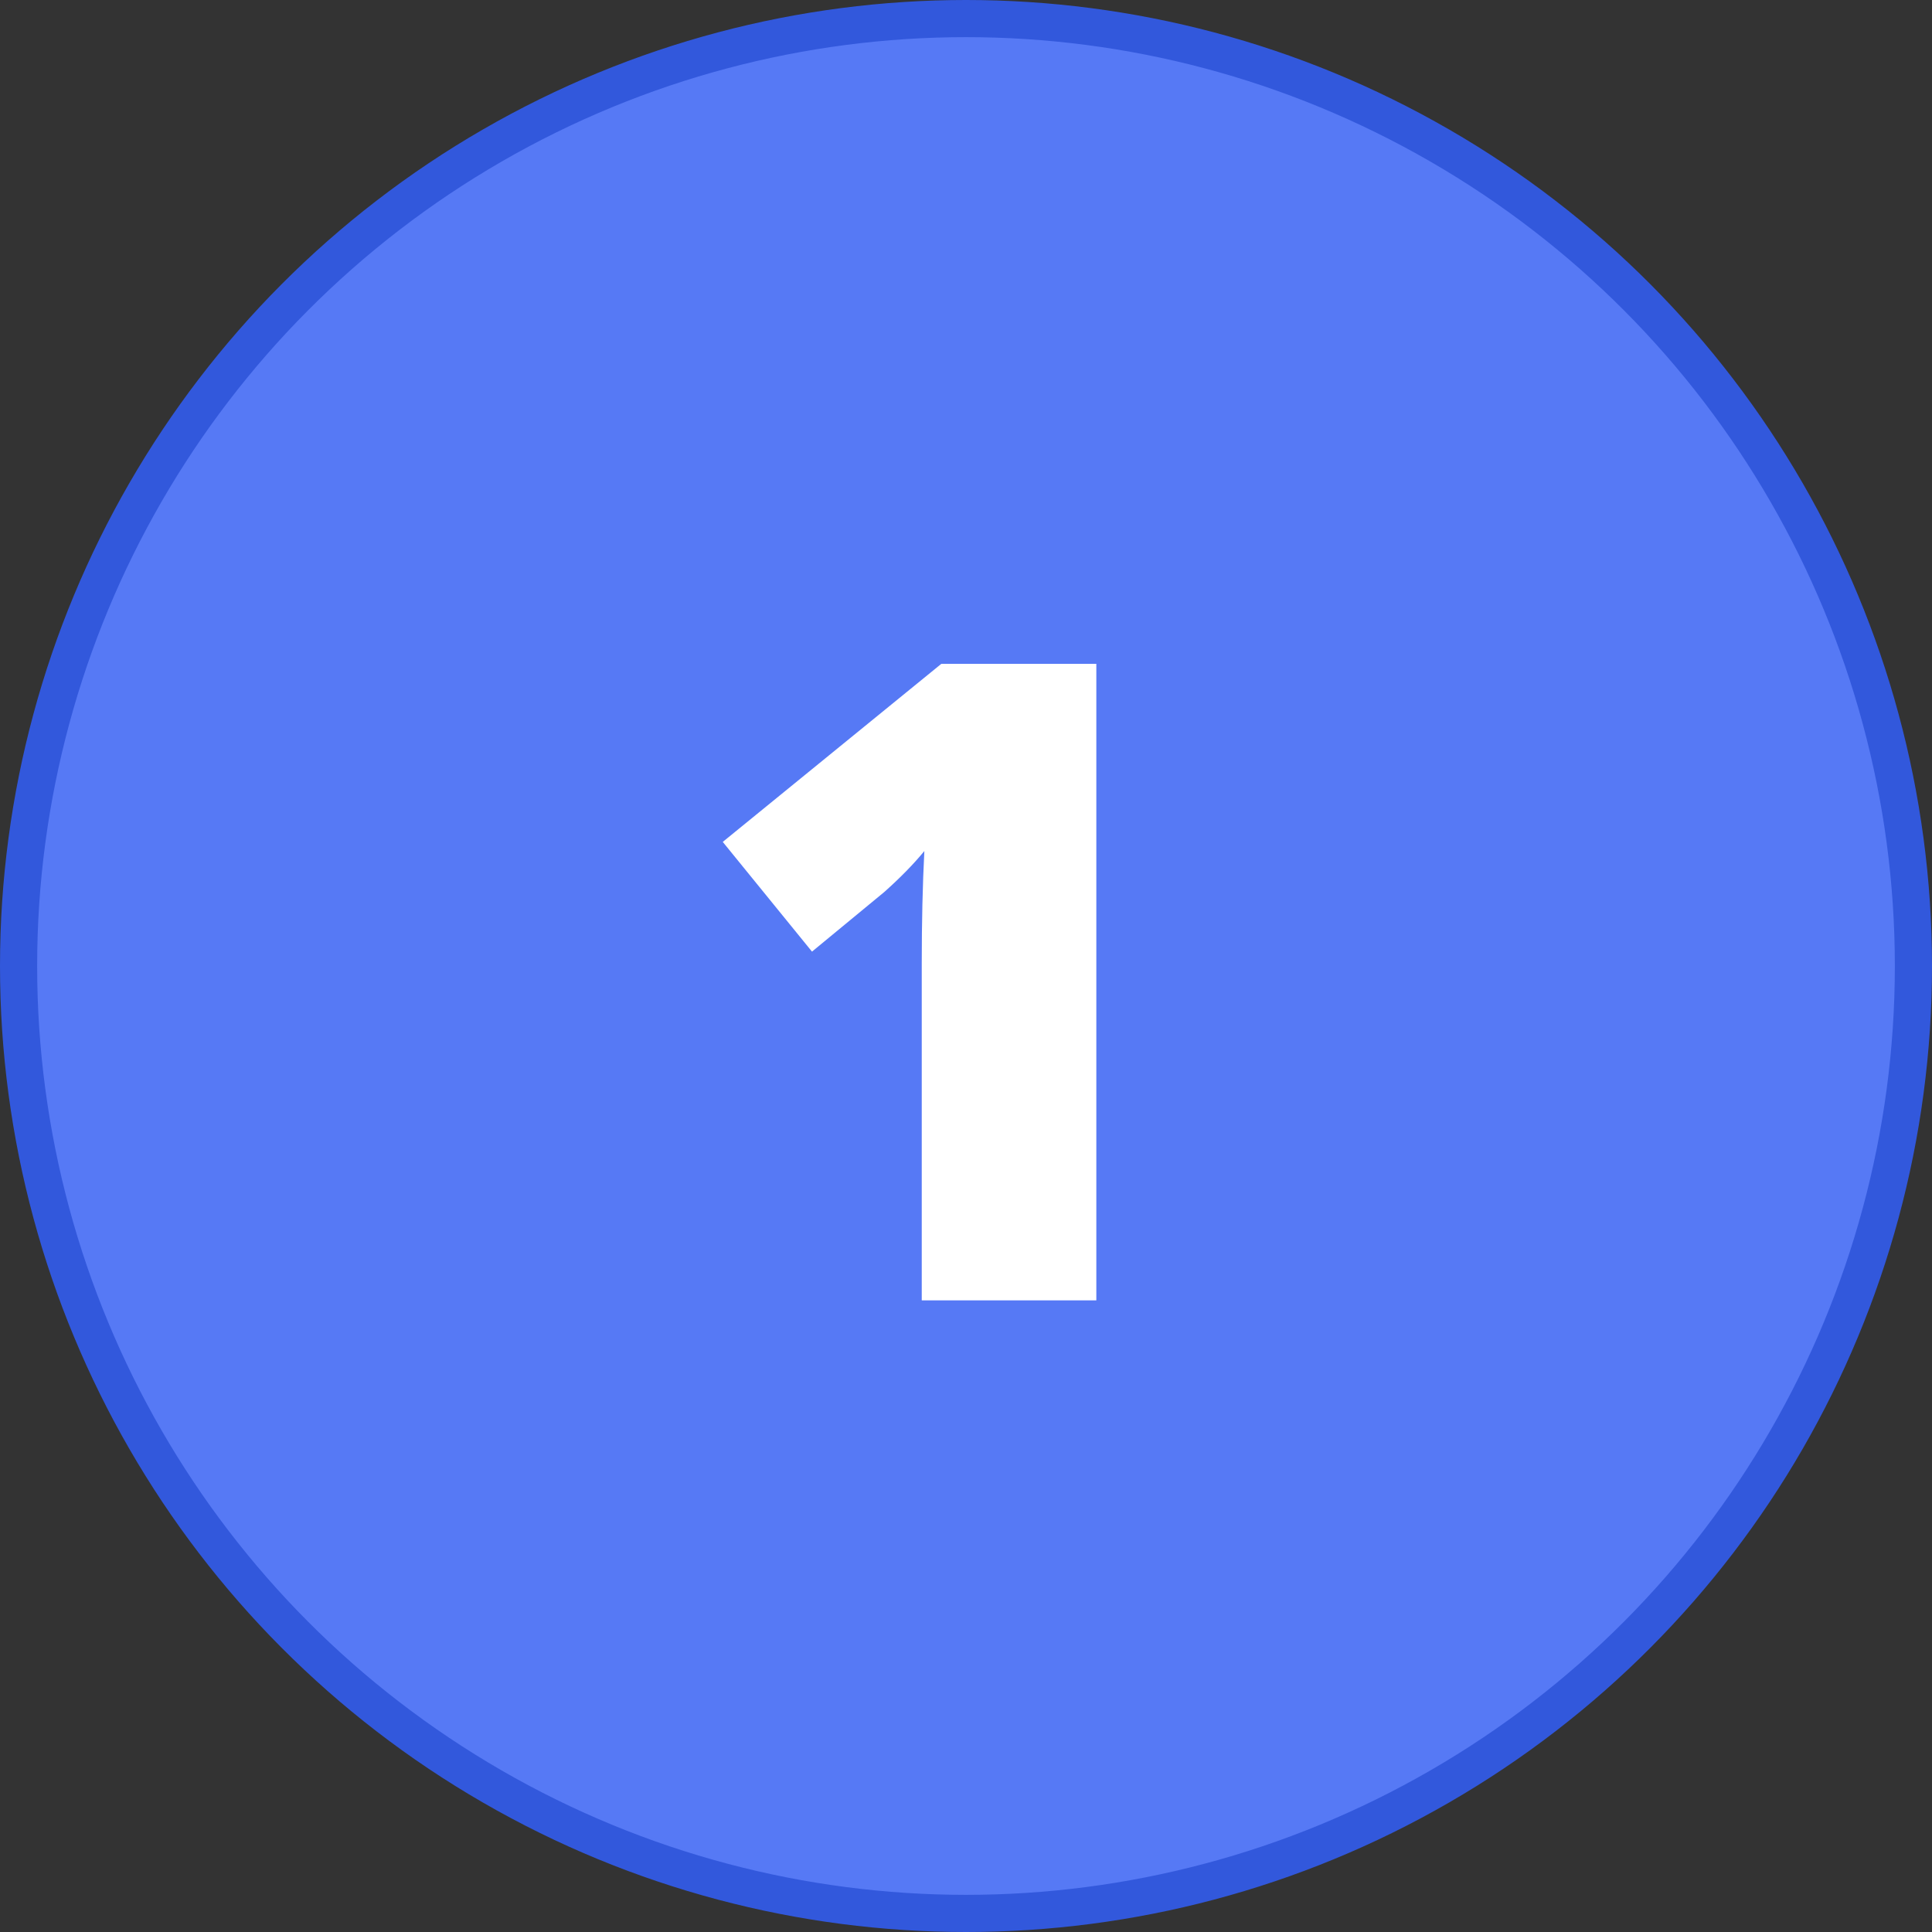
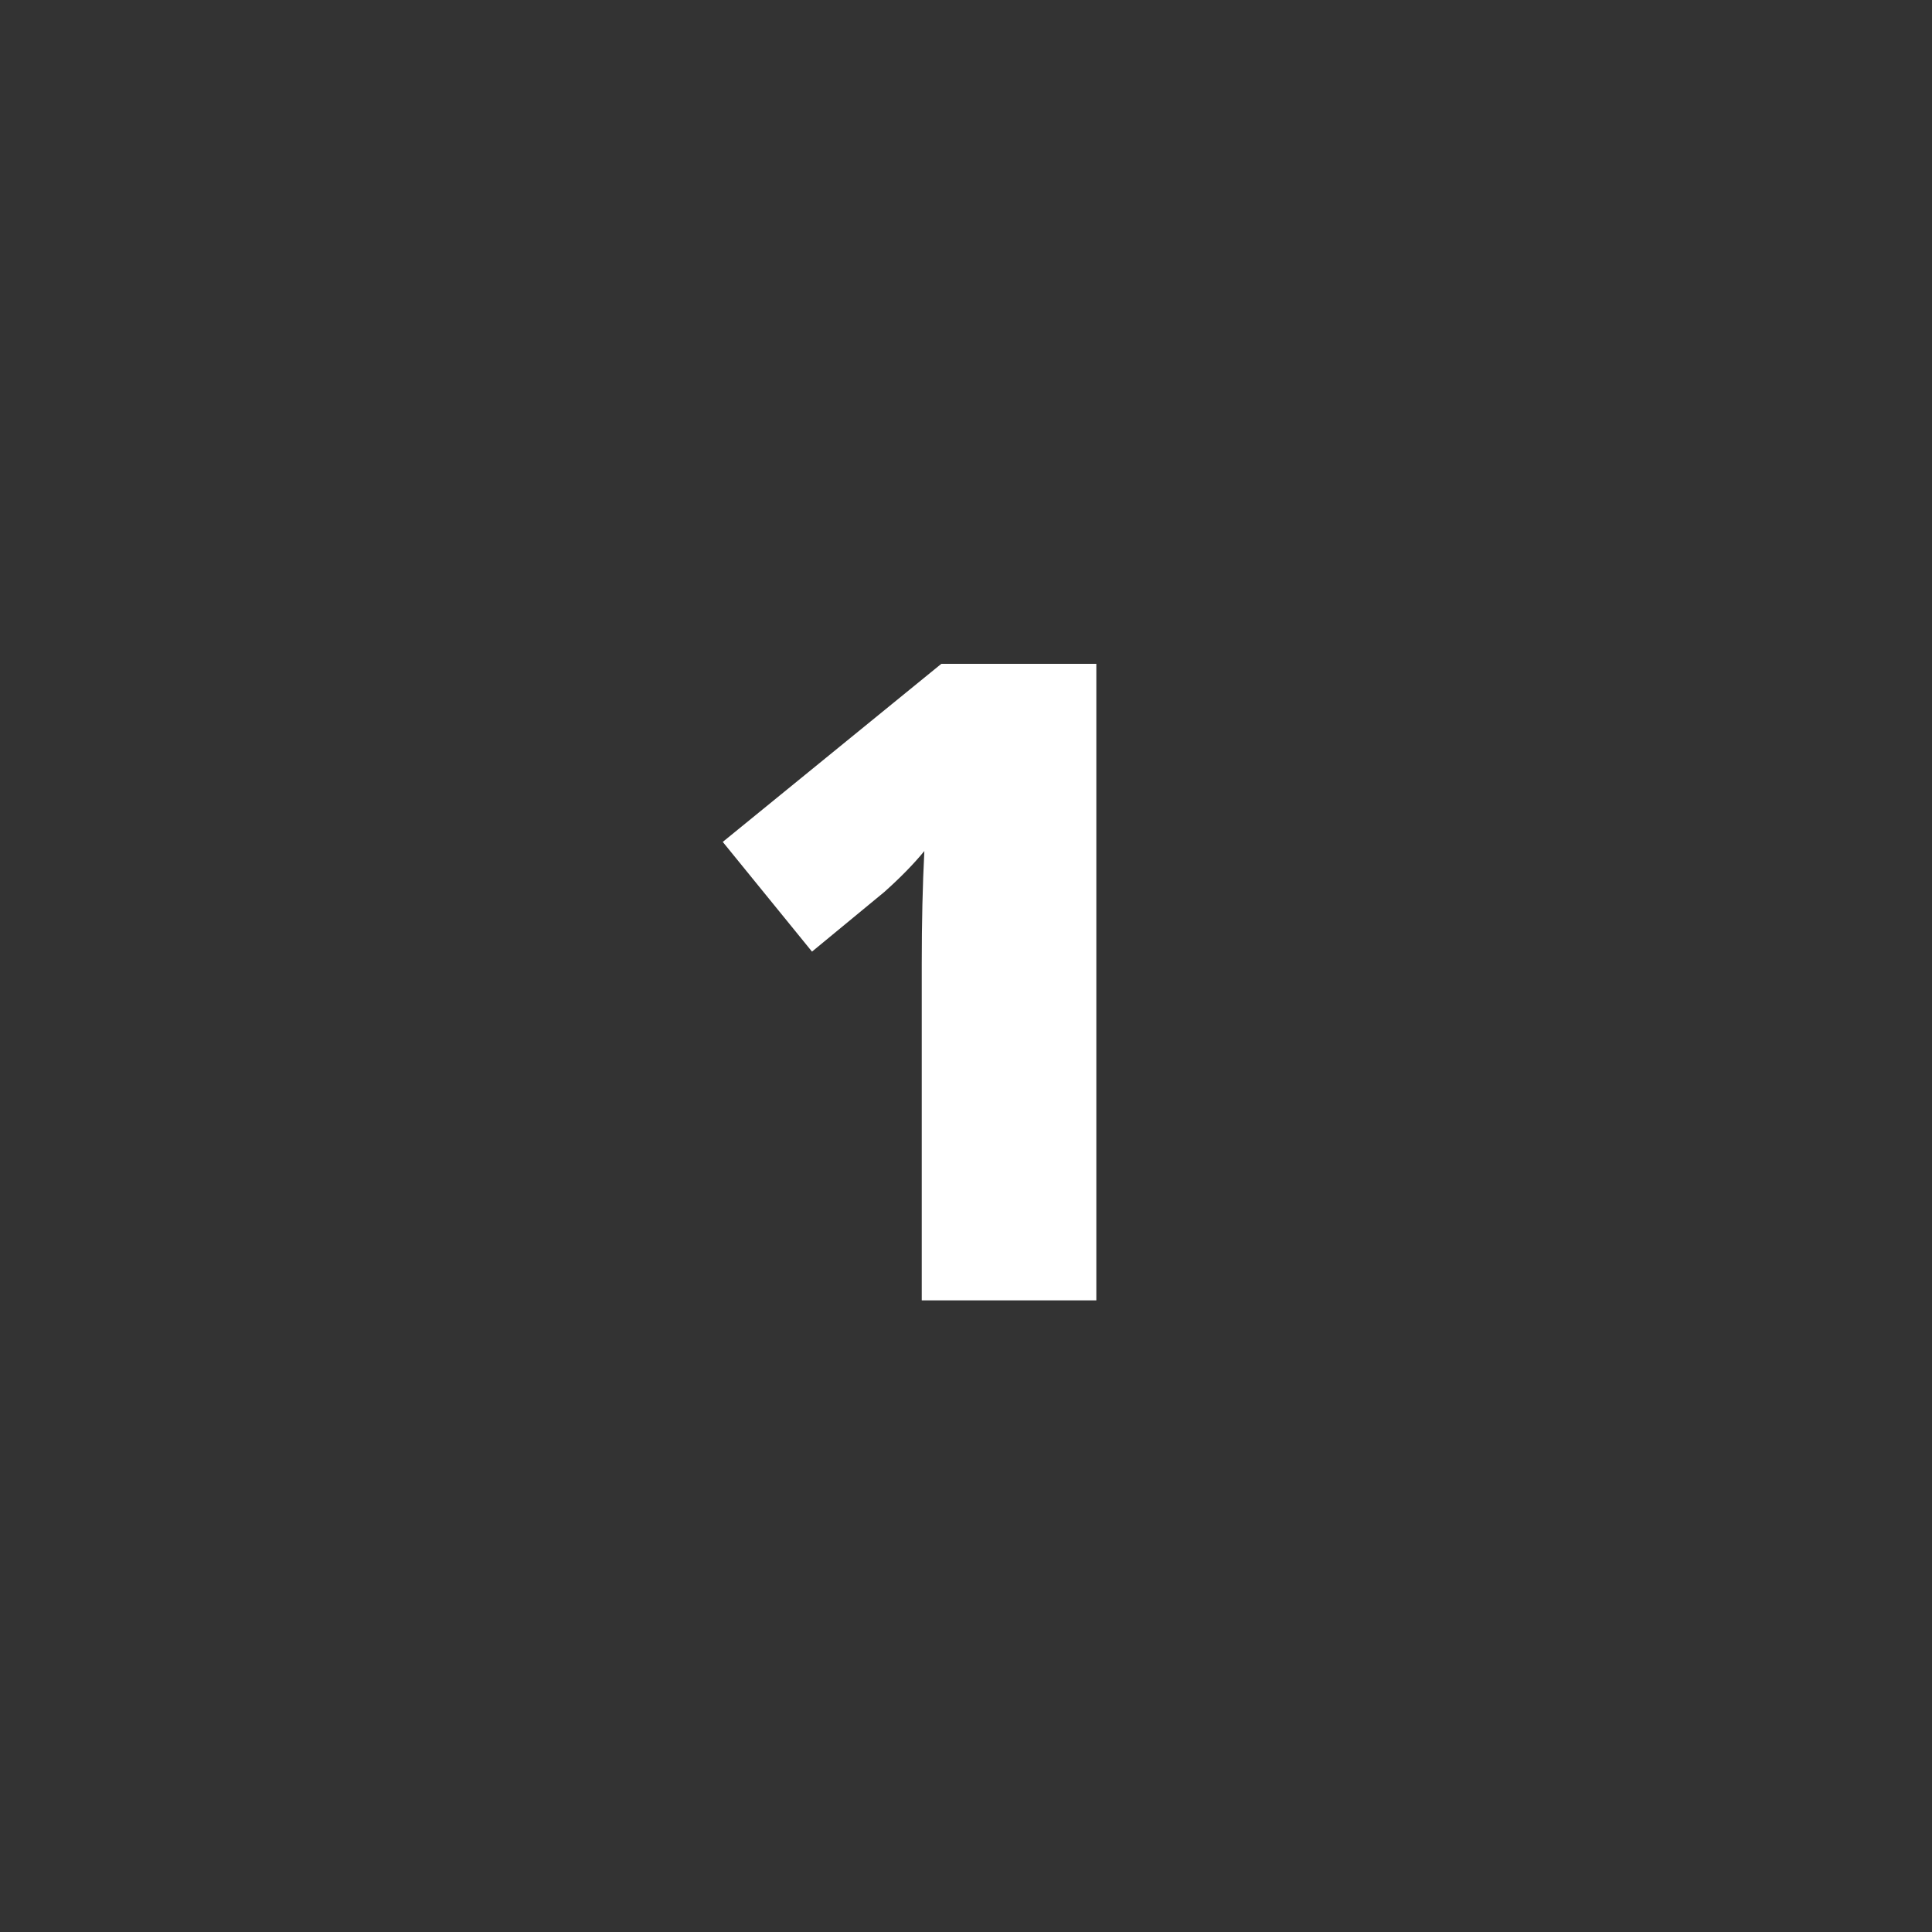
<svg xmlns="http://www.w3.org/2000/svg" width="52" height="52" viewBox="0 0 52 52" fill="none">
  <rect x="0" y="0" width="52" height="52" fill="#333333" stroke="none" />
-   <circle cx="26" cy="26" r="25.5" fill="#5679F5" stroke="#3258DC" />
  <path d="M29.508 35H24.809V25.93C24.809 24.828 24.832 23.82 24.879 22.906C24.59 23.258 24.23 23.625 23.801 24.008L21.855 25.613L19.453 22.66L25.336 17.867H29.508V35Z" fill="white" />
</svg>